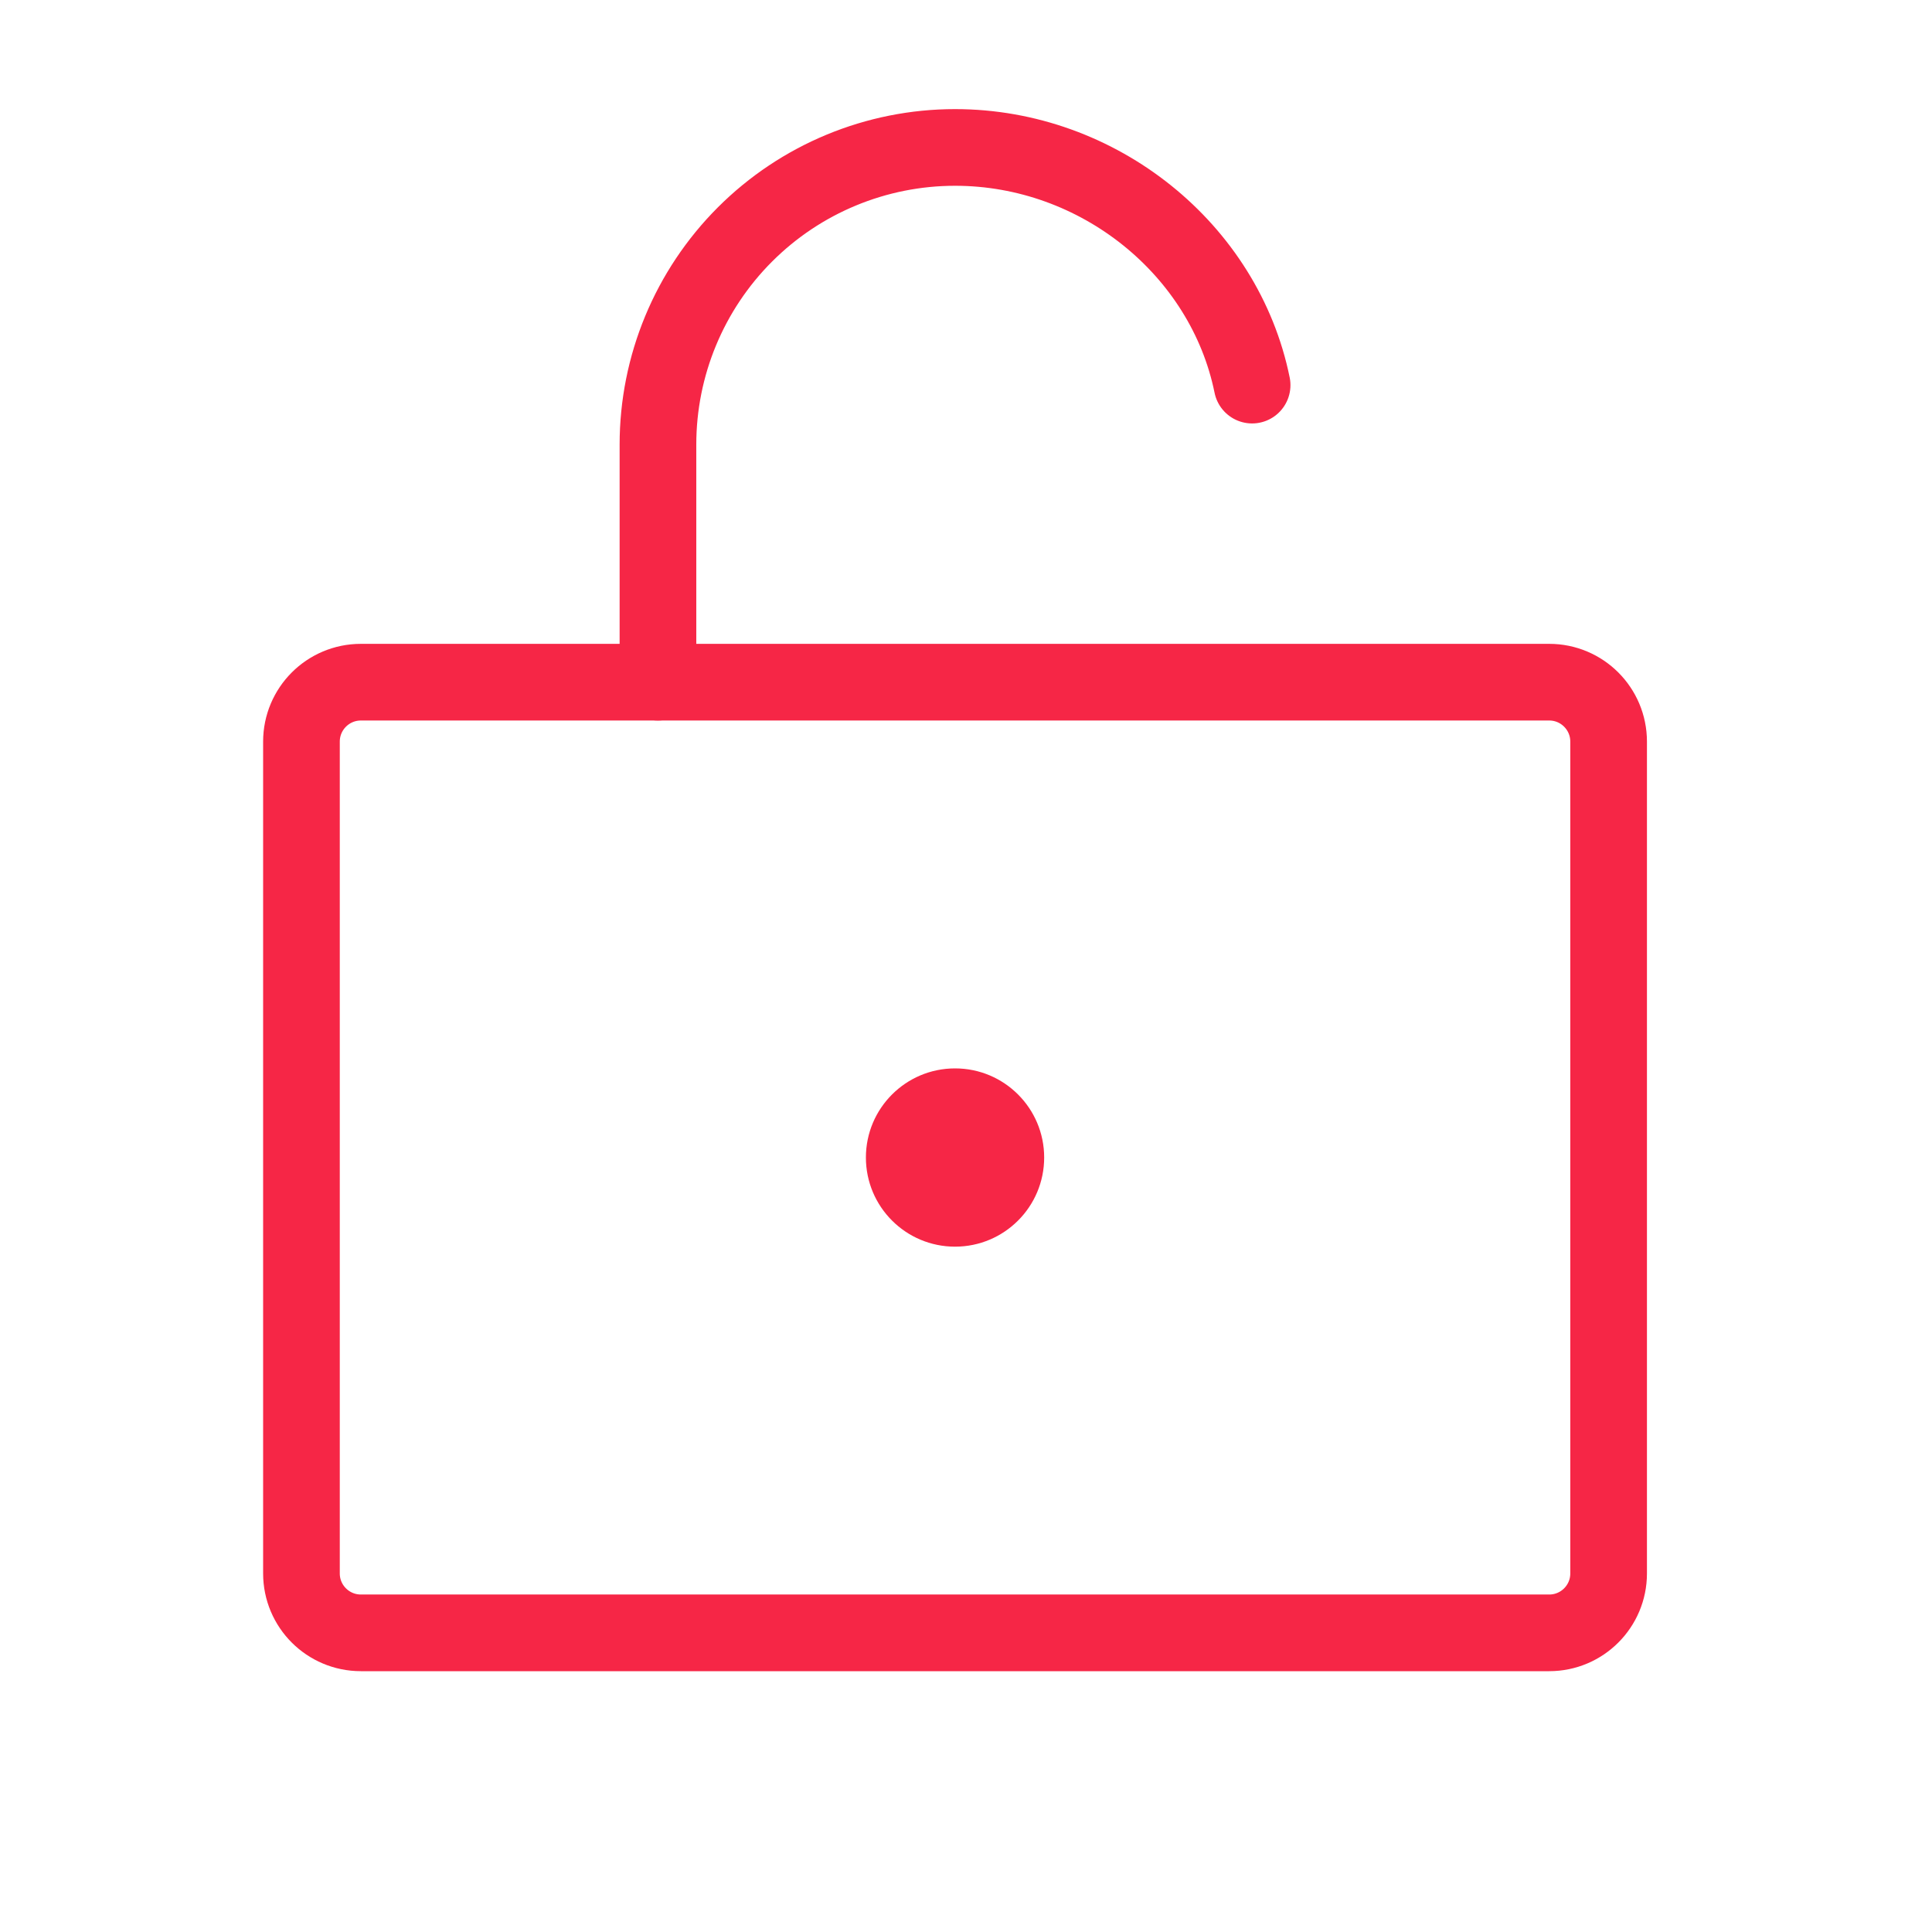
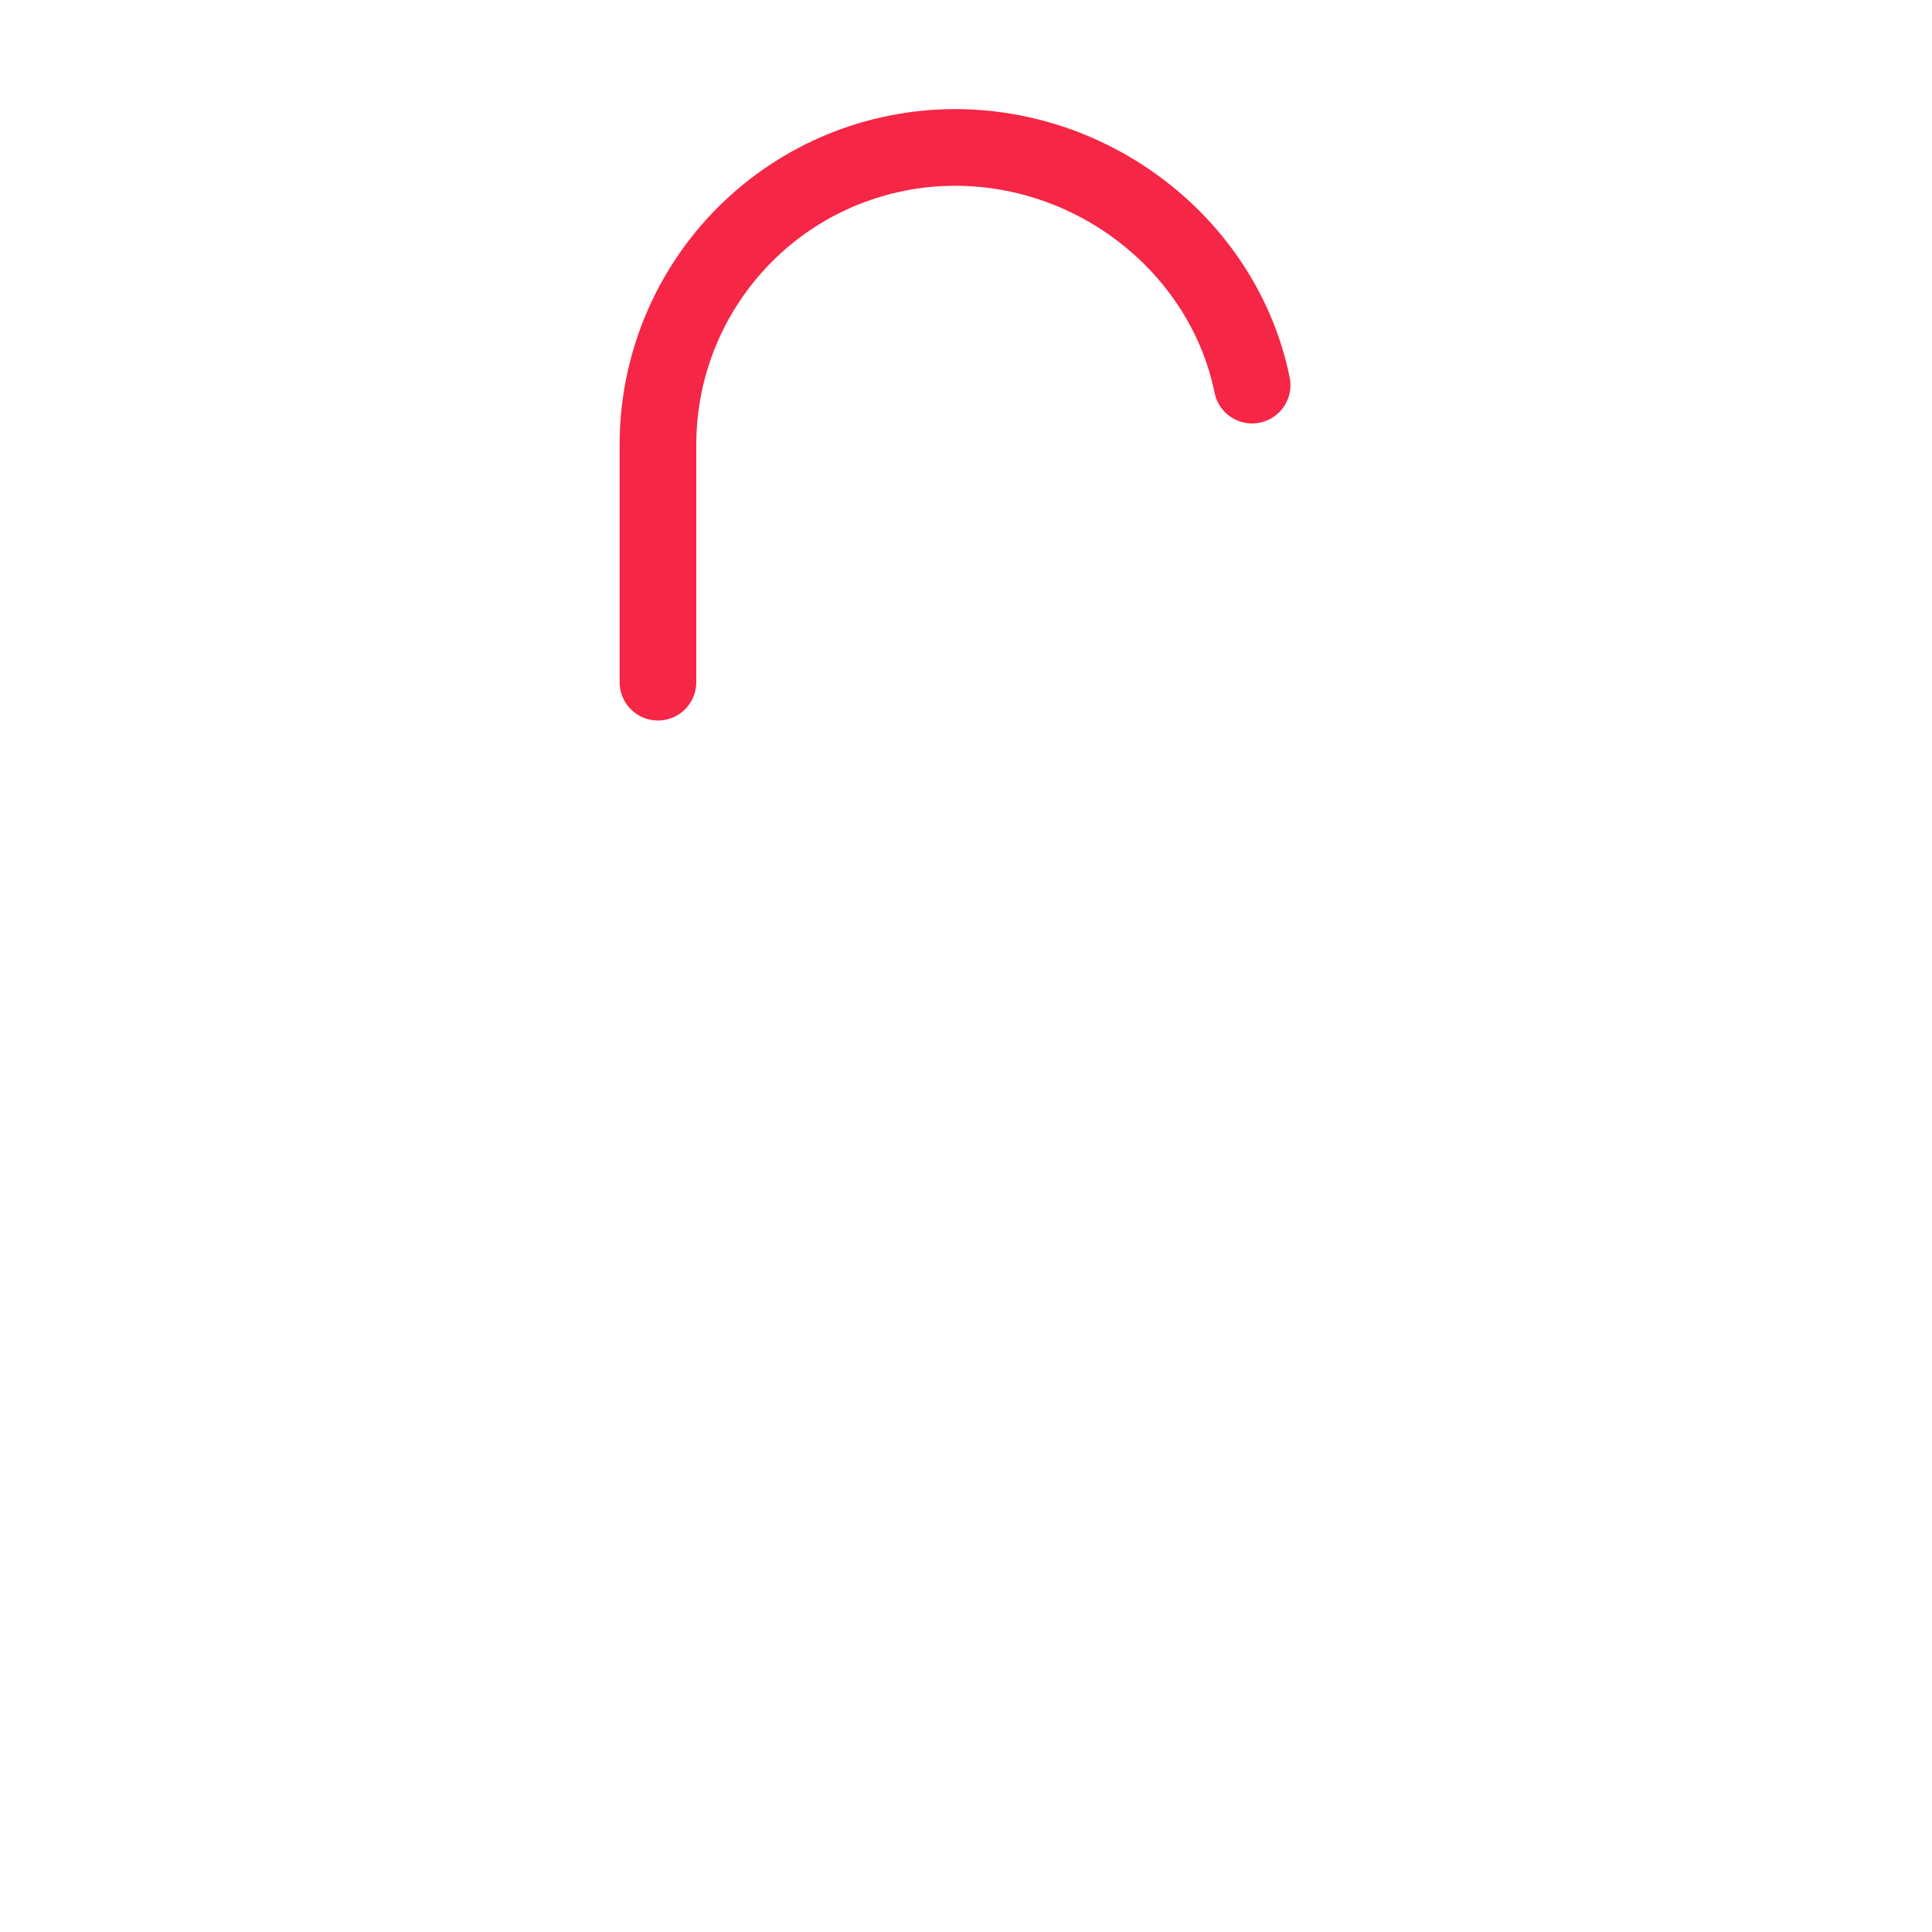
<svg xmlns="http://www.w3.org/2000/svg" width="63" height="63" viewBox="0 0 63 63" fill="none">
  <g clip-path="url(#clip0_294_673)">
-     <path d="M50.518 22.245H11.768C10.697 22.245 9.83 23.113 9.83 24.183V51.308C9.83 52.378 10.697 53.245 11.768 53.245H50.518C51.588 53.245 52.455 52.378 52.455 51.308V24.183C52.455 23.113 51.588 22.245 50.518 22.245Z" stroke="#F62646" stroke-width="2.5" stroke-linecap="round" stroke-linejoin="round" />
-     <path d="M31.143 40.652C32.748 40.652 34.049 39.351 34.049 37.745C34.049 36.14 32.748 34.839 31.143 34.839C29.538 34.839 28.236 36.14 28.236 37.745C28.236 39.351 29.538 40.652 31.143 40.652Z" fill="#F62646" />
    <path d="M21.455 22.245V14.495C21.455 11.926 22.476 9.462 24.293 7.645C26.109 5.829 28.573 4.808 31.143 4.808C35.829 4.808 39.932 8.136 40.83 12.558" stroke="#F62646" stroke-width="2.5" stroke-linecap="round" stroke-linejoin="round" />
  </g>
  <defs>
    <clipPath id="clip0_294_673">
      <rect width="62" height="62" fill="white" transform="translate(0.143 0.933)" />
    </clipPath>
  </defs>
</svg>